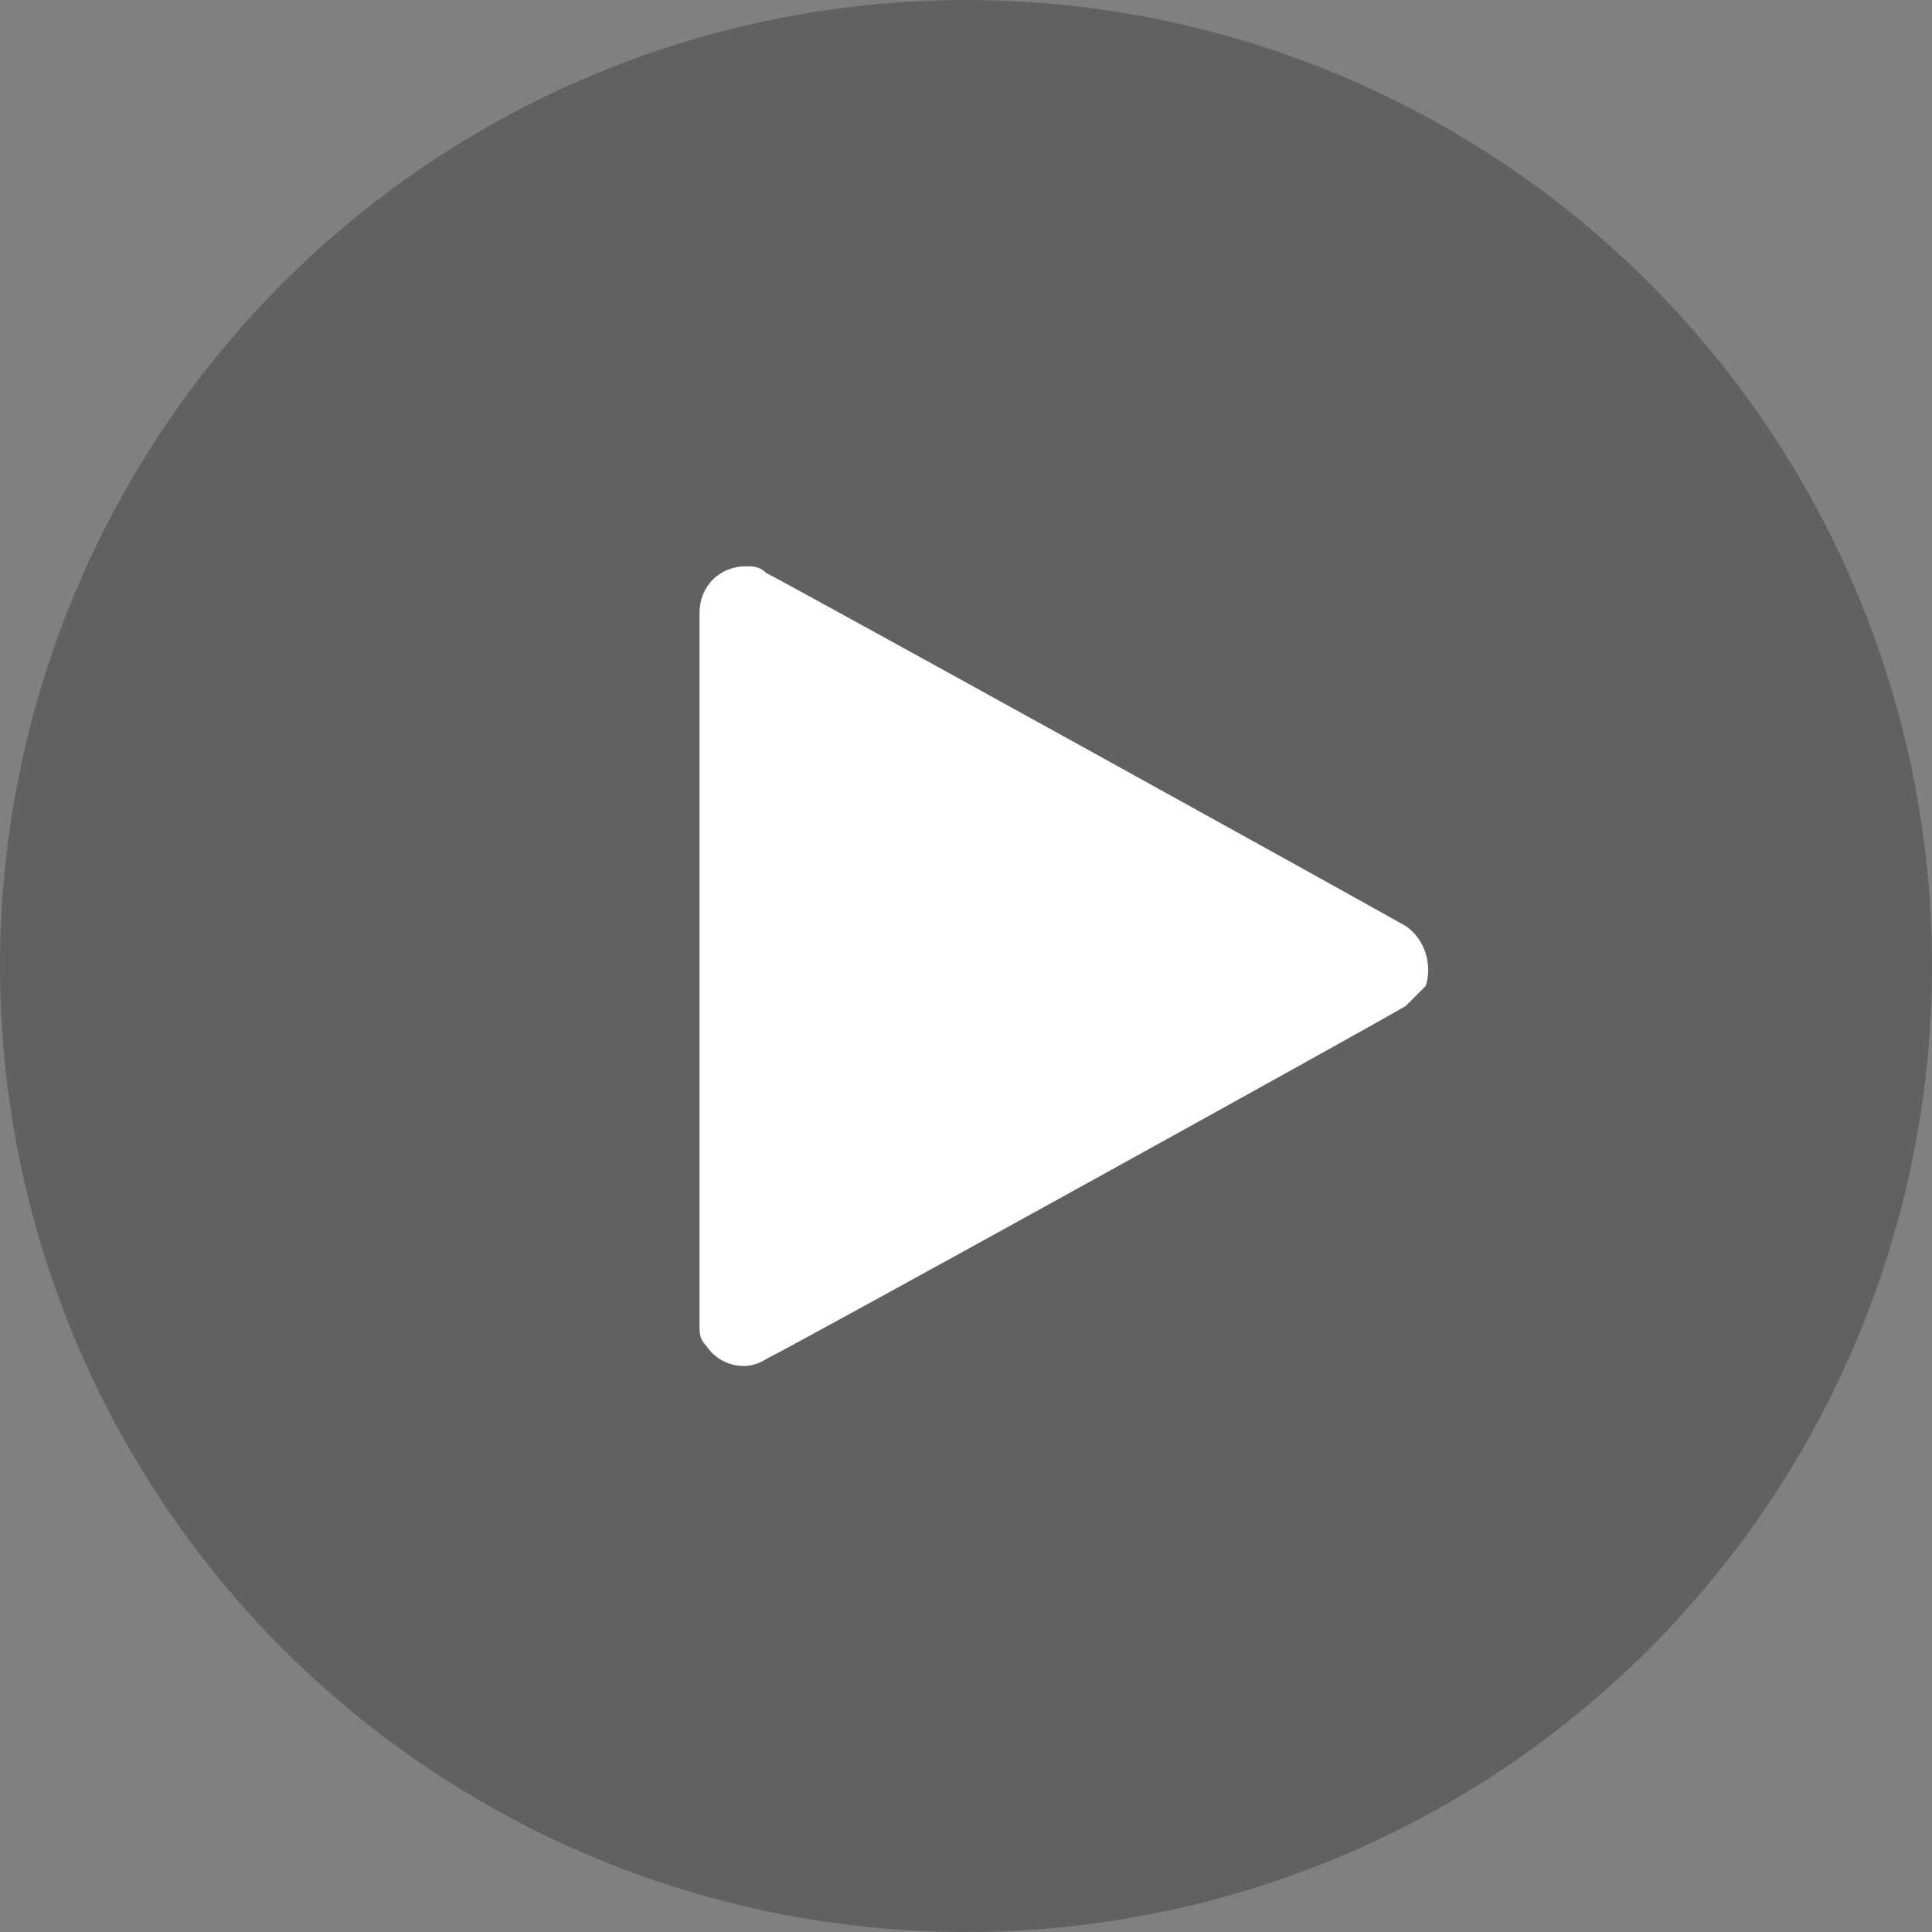
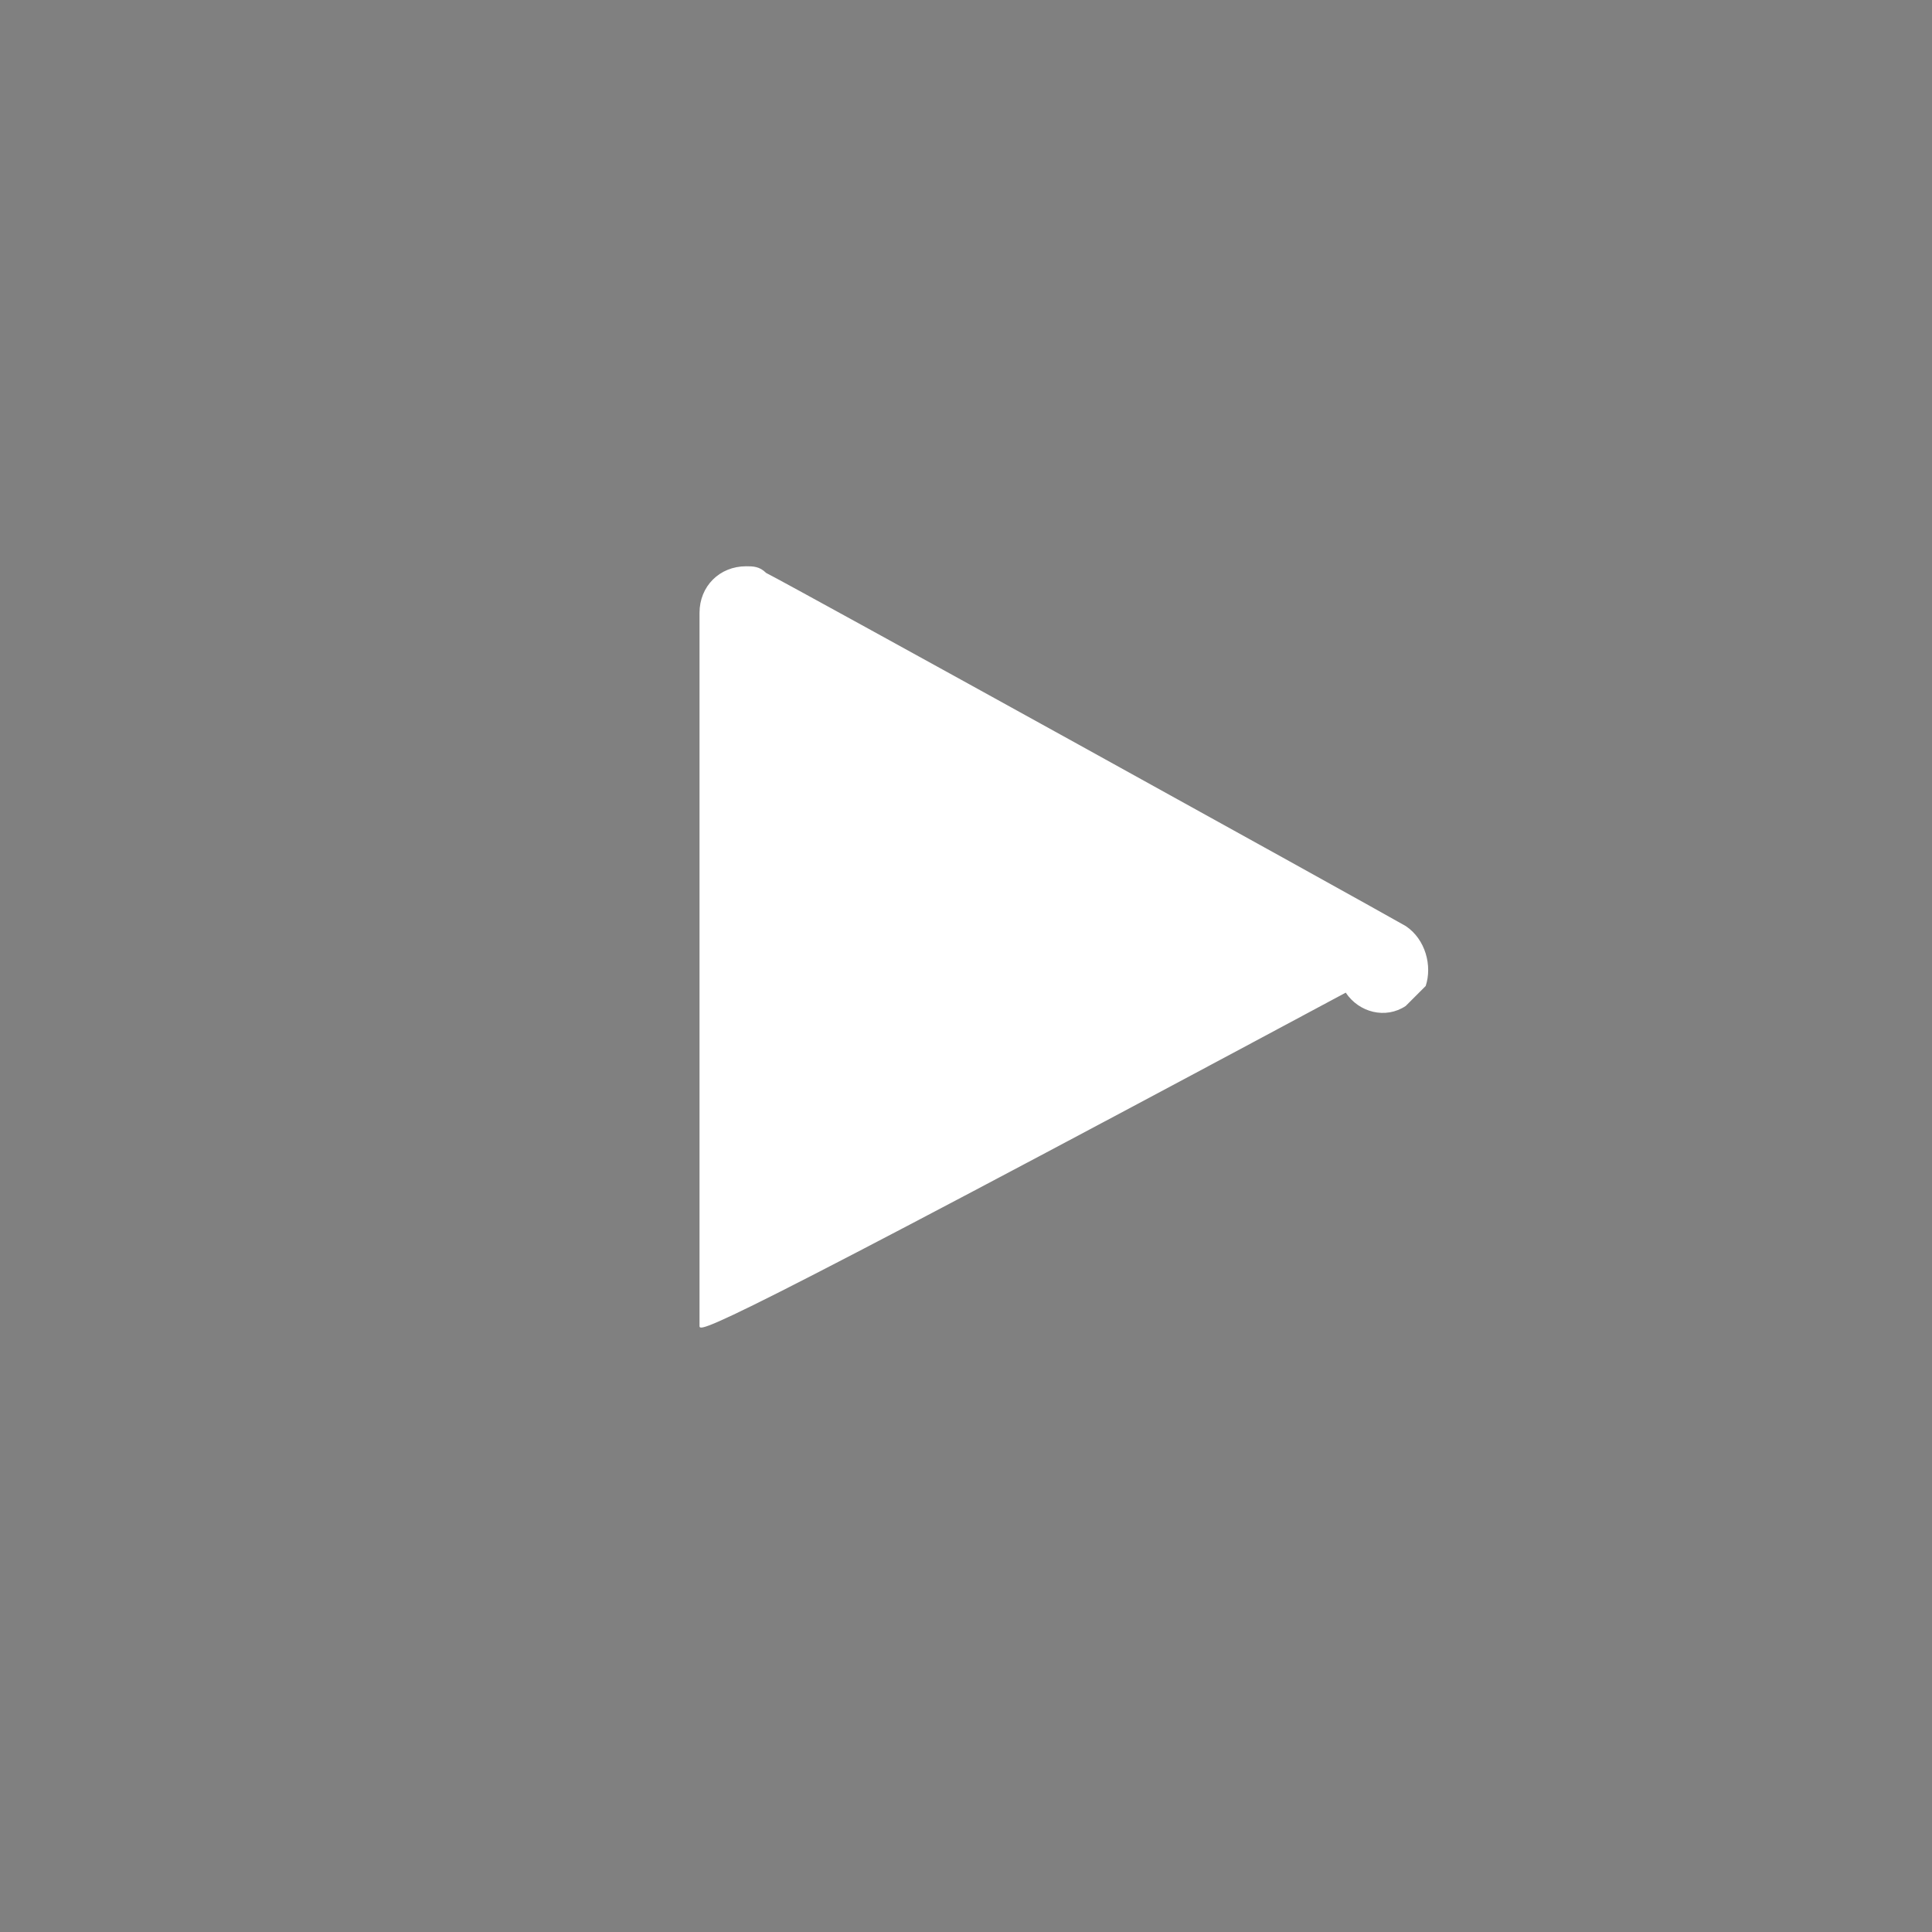
<svg xmlns="http://www.w3.org/2000/svg" version="1.1" id="play" x="0px" y="0px" viewBox="0 0 29 29" style="enable-background:new 0 0 29 29;" xml:space="preserve">
  <rect x="0" y="0" width="29" height="29" fill="#808080" stroke="none" />
  <style type="text/css">
	.st0{opacity:0.39;fill:#323232;enable-background:new    ;}
	.st1{fill-rule:evenodd;clip-rule:evenodd;fill:#FFFFFF;}
</style>
-   <circle id="椭圆_707" class="st0" cx="14.5" cy="14.5" r="14.5" />
-   <path id="标志_3_708" class="st1" d="M10.5,19.9V9.2c0-0.4,0.3-0.7,0.7-0.7c0.1,0,0.2,0,0.3,0.1c0.4,0.2,8.9,4.9,9.6,5.3  c0.3,0.2,0.4,0.6,0.3,0.9c-0.1,0.1-0.2,0.2-0.3,0.3c-0.5,0.3-9,5-9.6,5.3c-0.3,0.2-0.7,0.1-0.9-0.2C10.5,20.1,10.5,20,10.5,19.9z" />
+   <path id="标志_3_708" class="st1" d="M10.5,19.9V9.2c0-0.4,0.3-0.7,0.7-0.7c0.1,0,0.2,0,0.3,0.1c0.4,0.2,8.9,4.9,9.6,5.3  c0.3,0.2,0.4,0.6,0.3,0.9c-0.1,0.1-0.2,0.2-0.3,0.3c-0.3,0.2-0.7,0.1-0.9-0.2C10.5,20.1,10.5,20,10.5,19.9z" />
</svg>